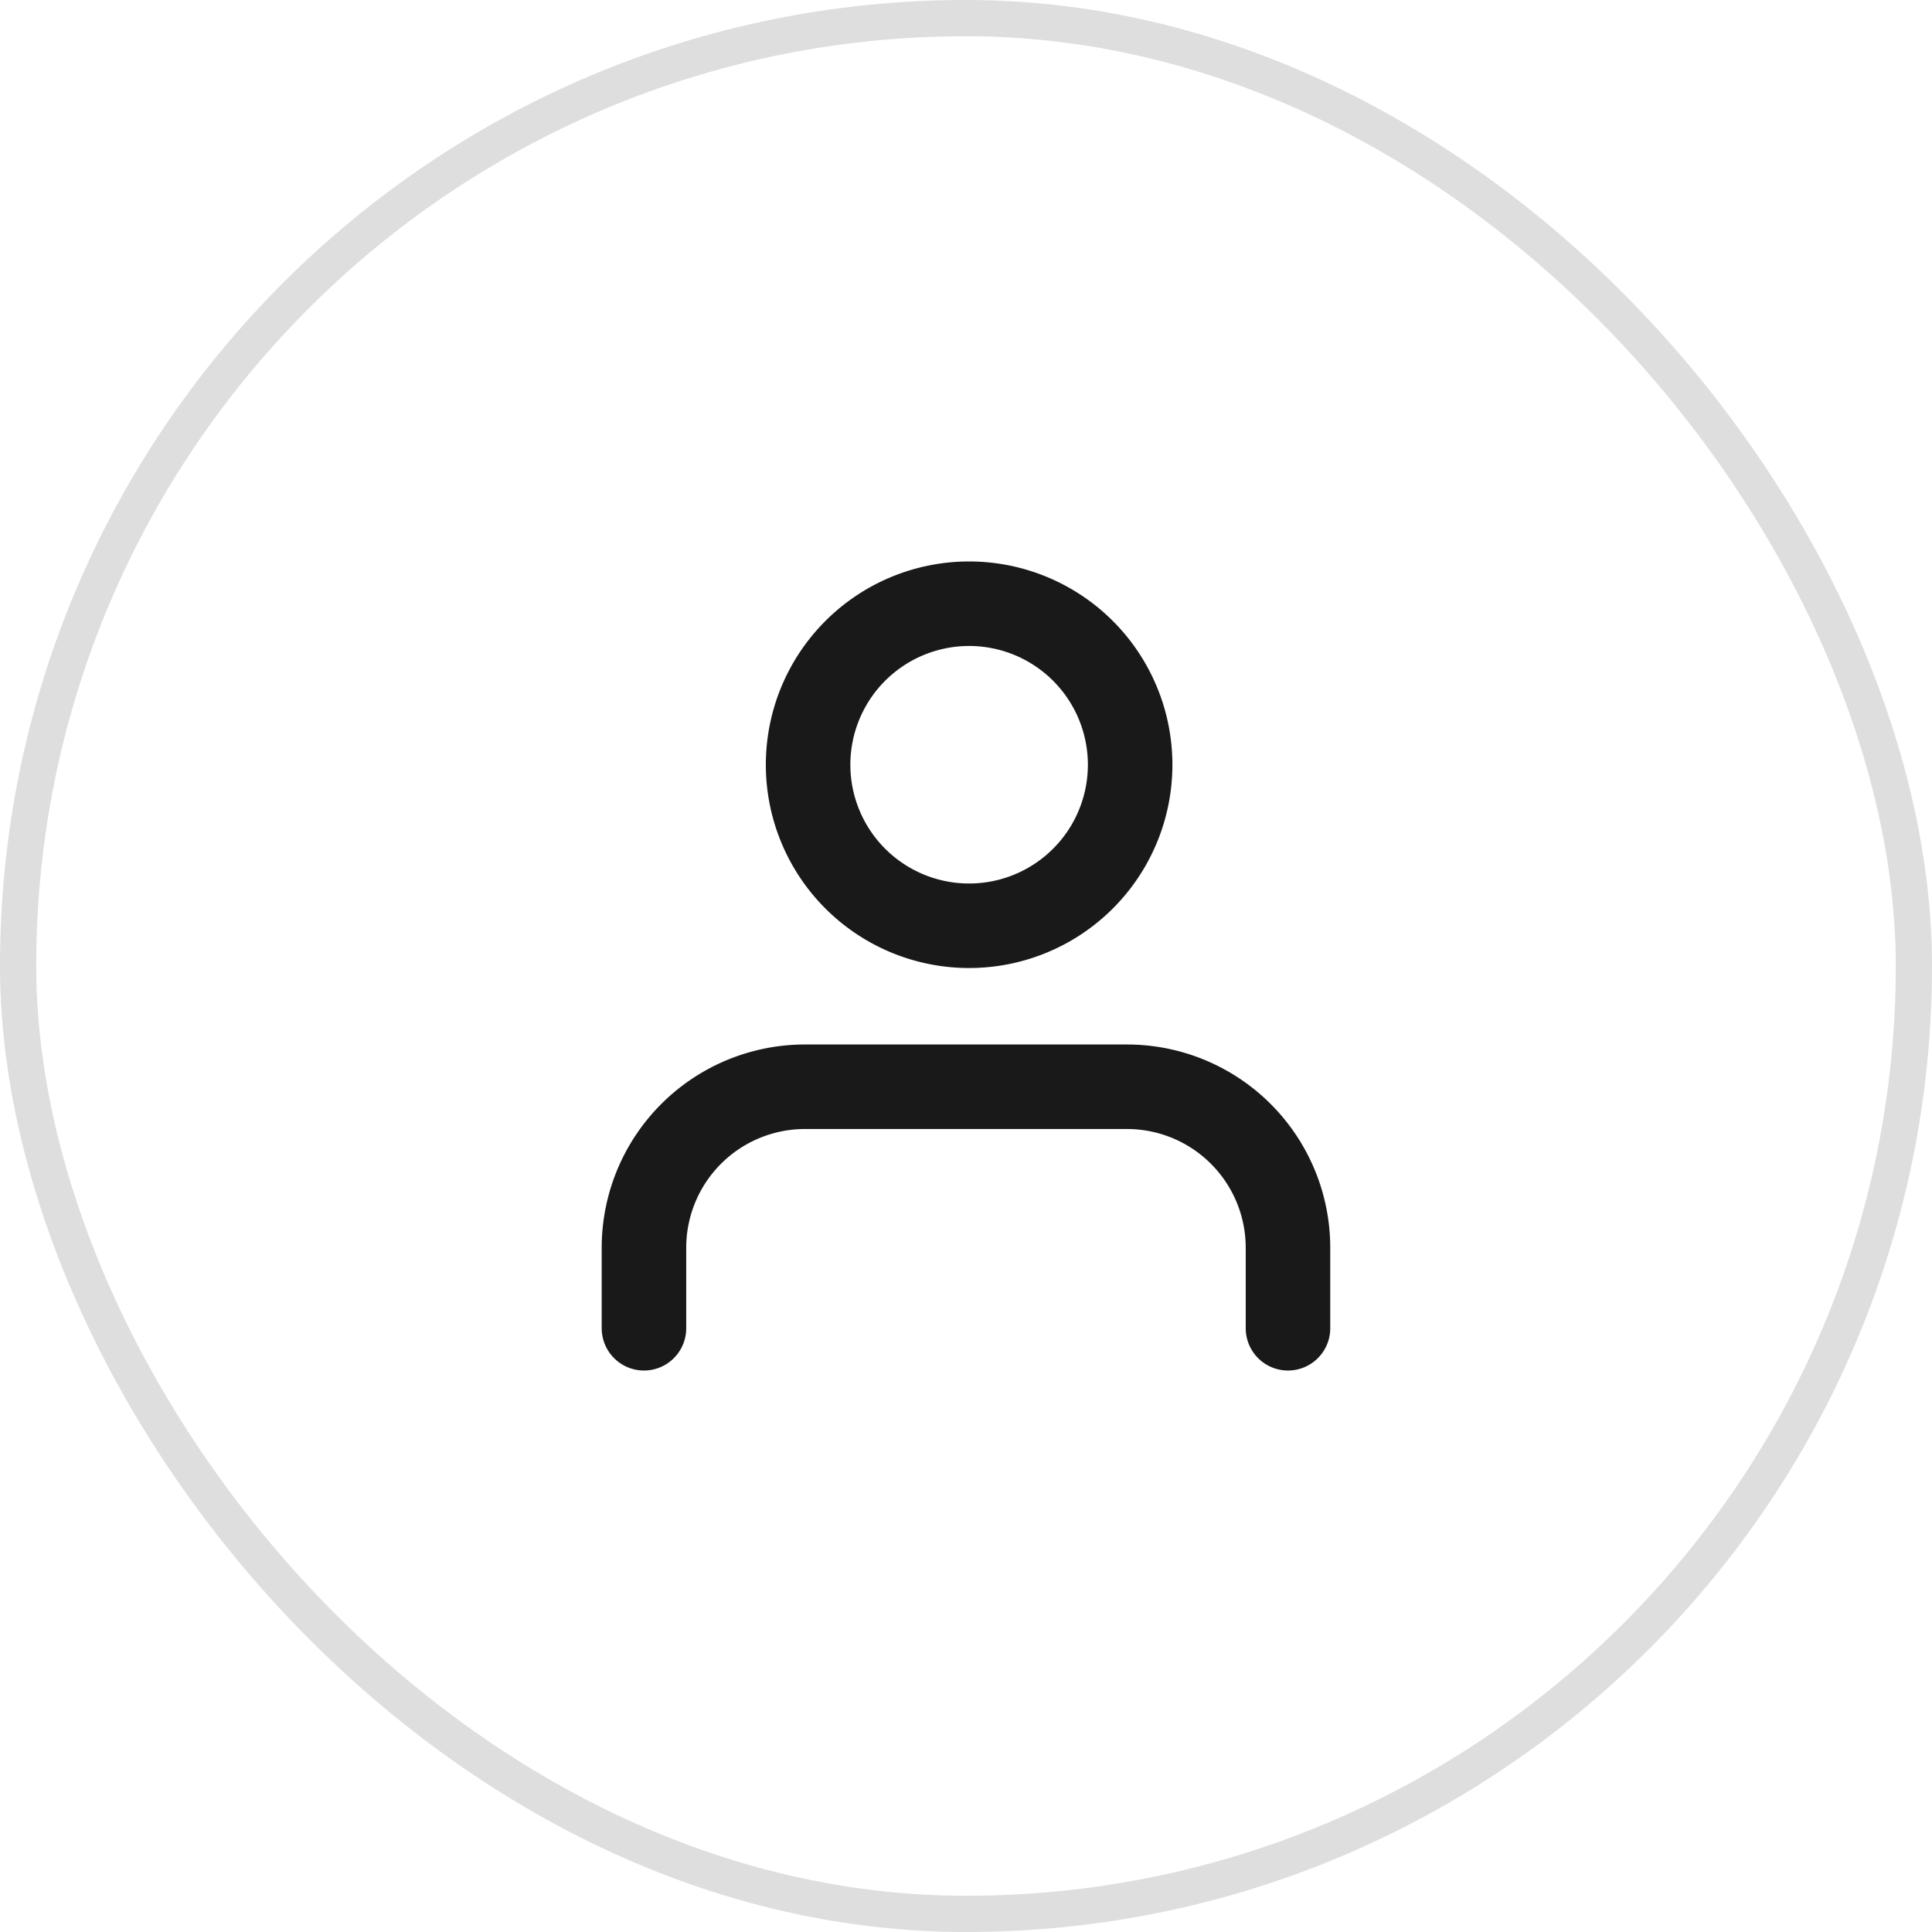
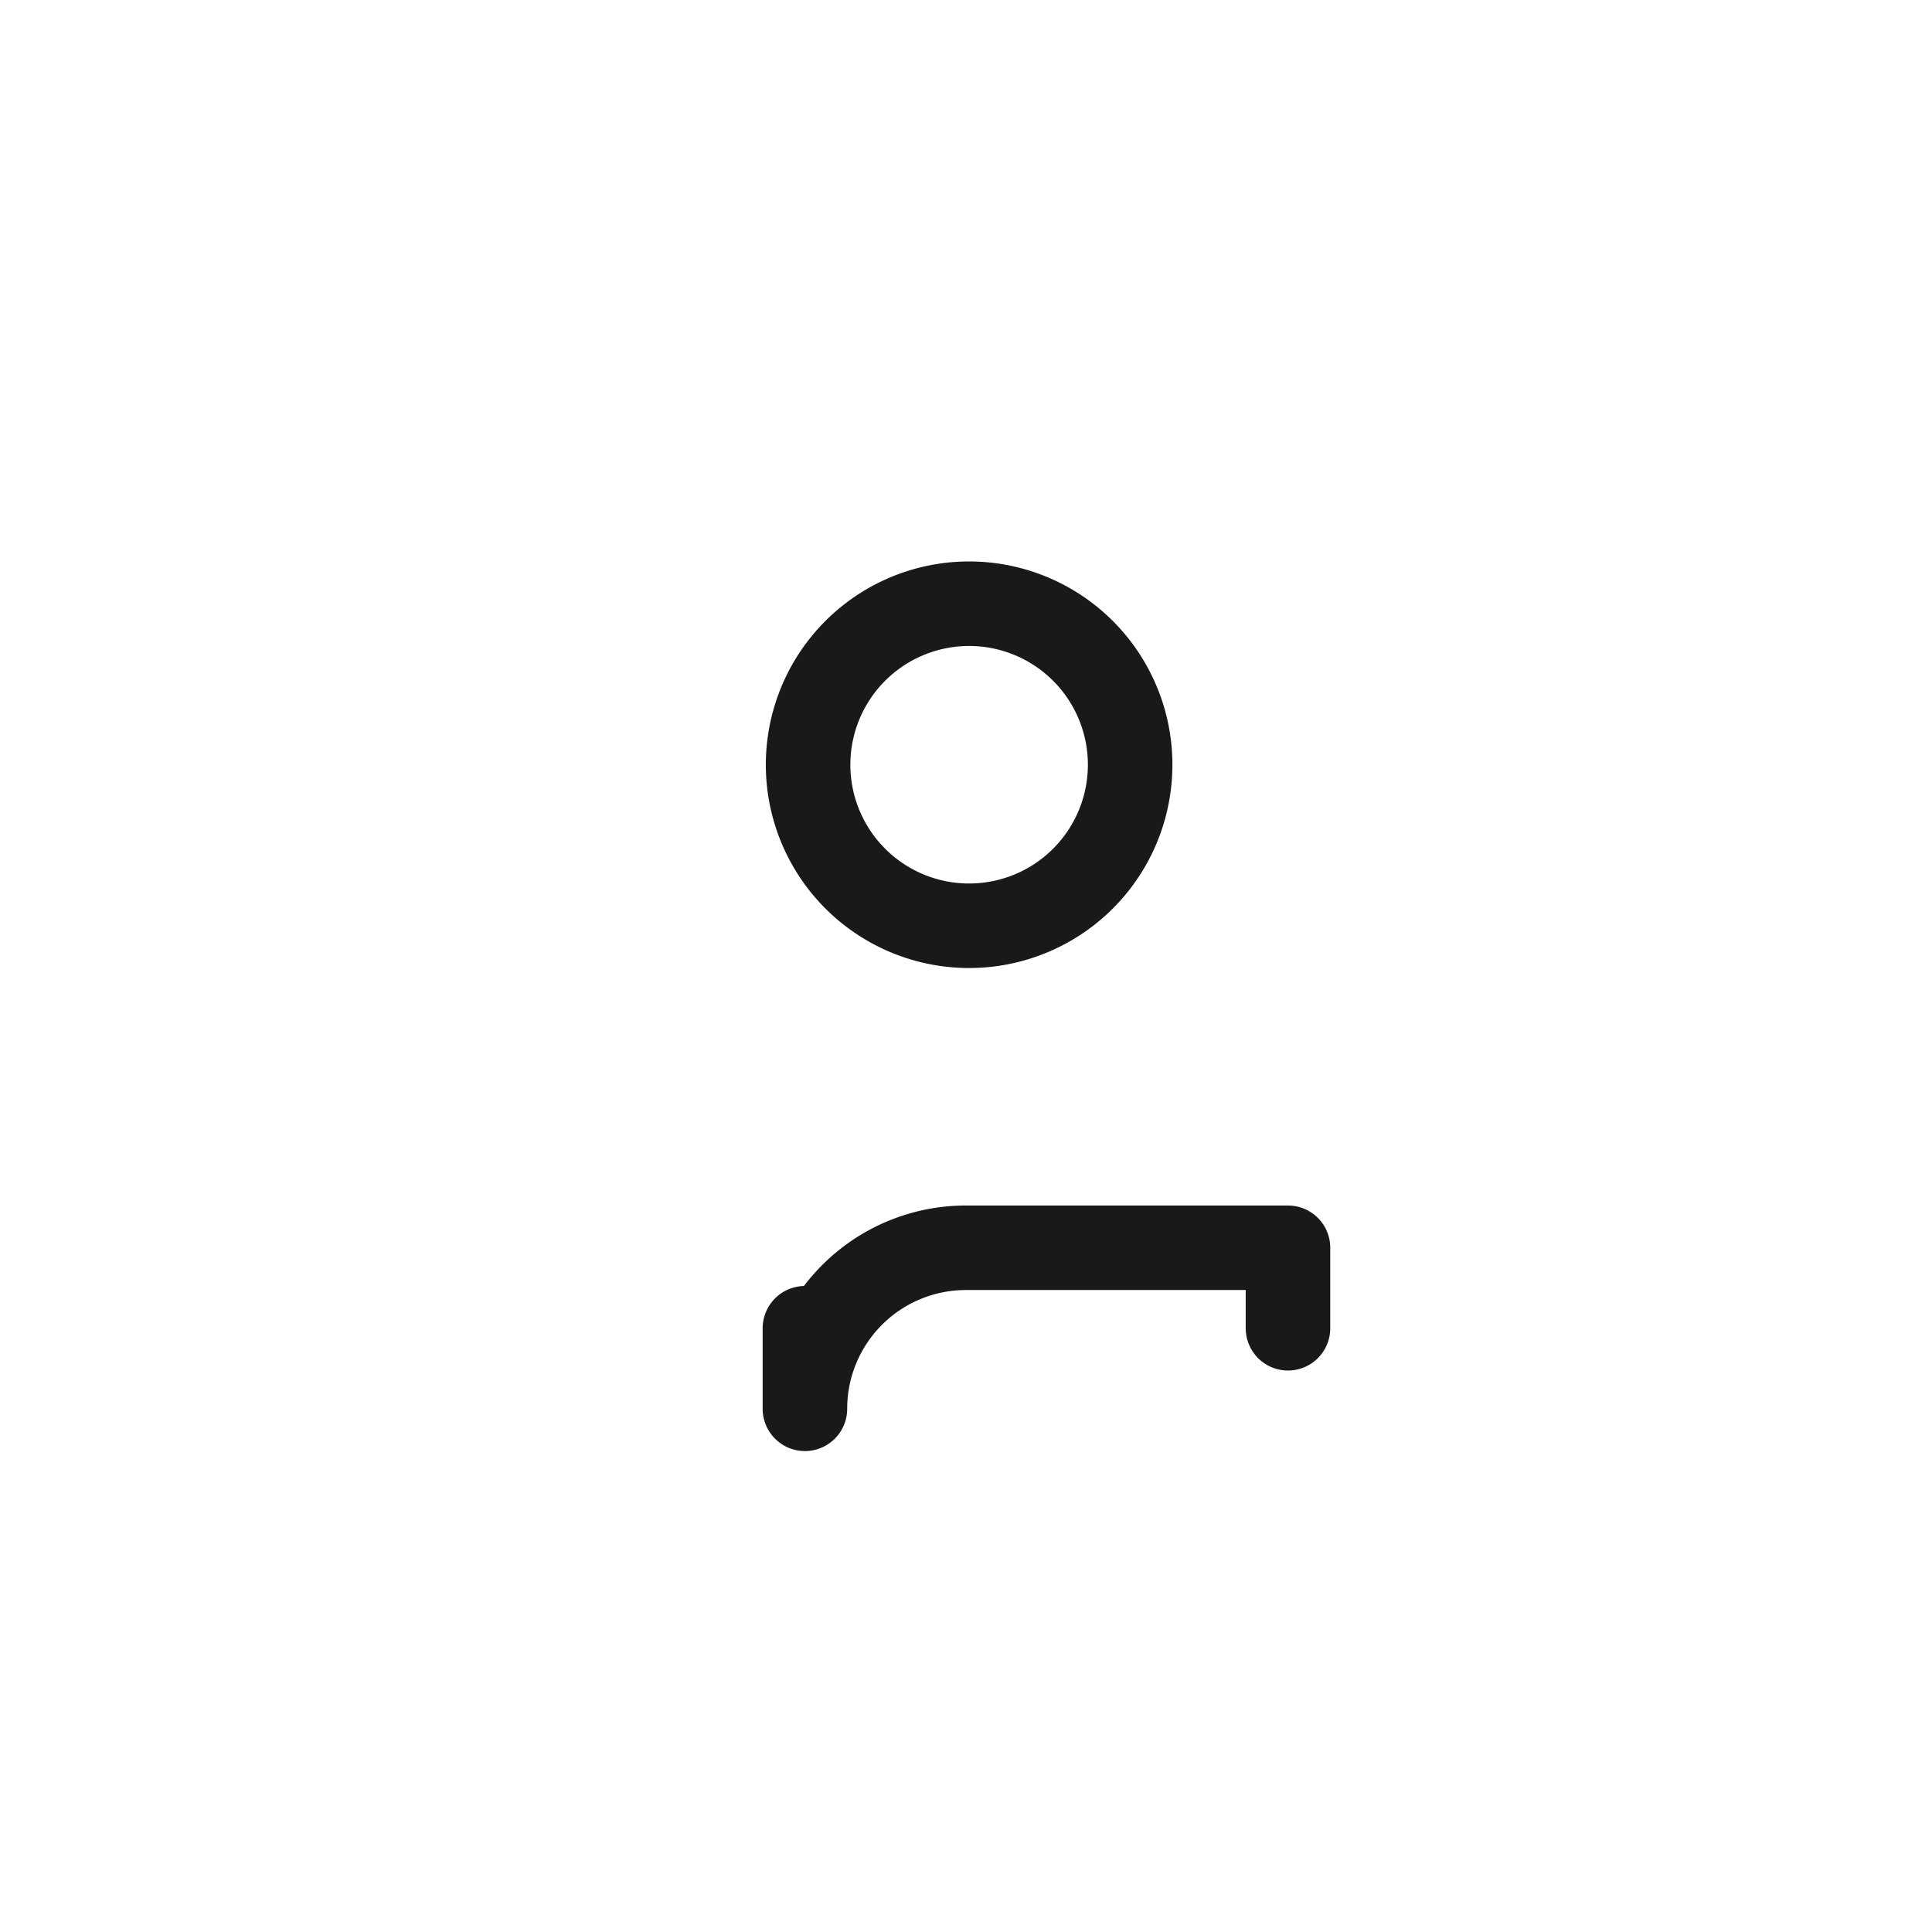
<svg xmlns="http://www.w3.org/2000/svg" width="32" height="32" fill="none">
-   <rect width="31.4" height="31.4" x=".3" y=".3" stroke="#DEDEDE" stroke-width=".6" rx="15.7" />
-   <path stroke="#1A1919" stroke-linecap="round" stroke-linejoin="round" stroke-width="1.4" d="M21.333 22v-1.333A2.667 2.667 0 0 0 18.667 18h-5.334a2.667 2.667 0 0 0-2.667 2.667V22M16 15.333A2.667 2.667 0 1 0 16 10a2.667 2.667 0 0 0 0 5.333" />
+   <path stroke="#1A1919" stroke-linecap="round" stroke-linejoin="round" stroke-width="1.4" d="M21.333 22v-1.333h-5.334a2.667 2.667 0 0 0-2.667 2.667V22M16 15.333A2.667 2.667 0 1 0 16 10a2.667 2.667 0 0 0 0 5.333" />
</svg>